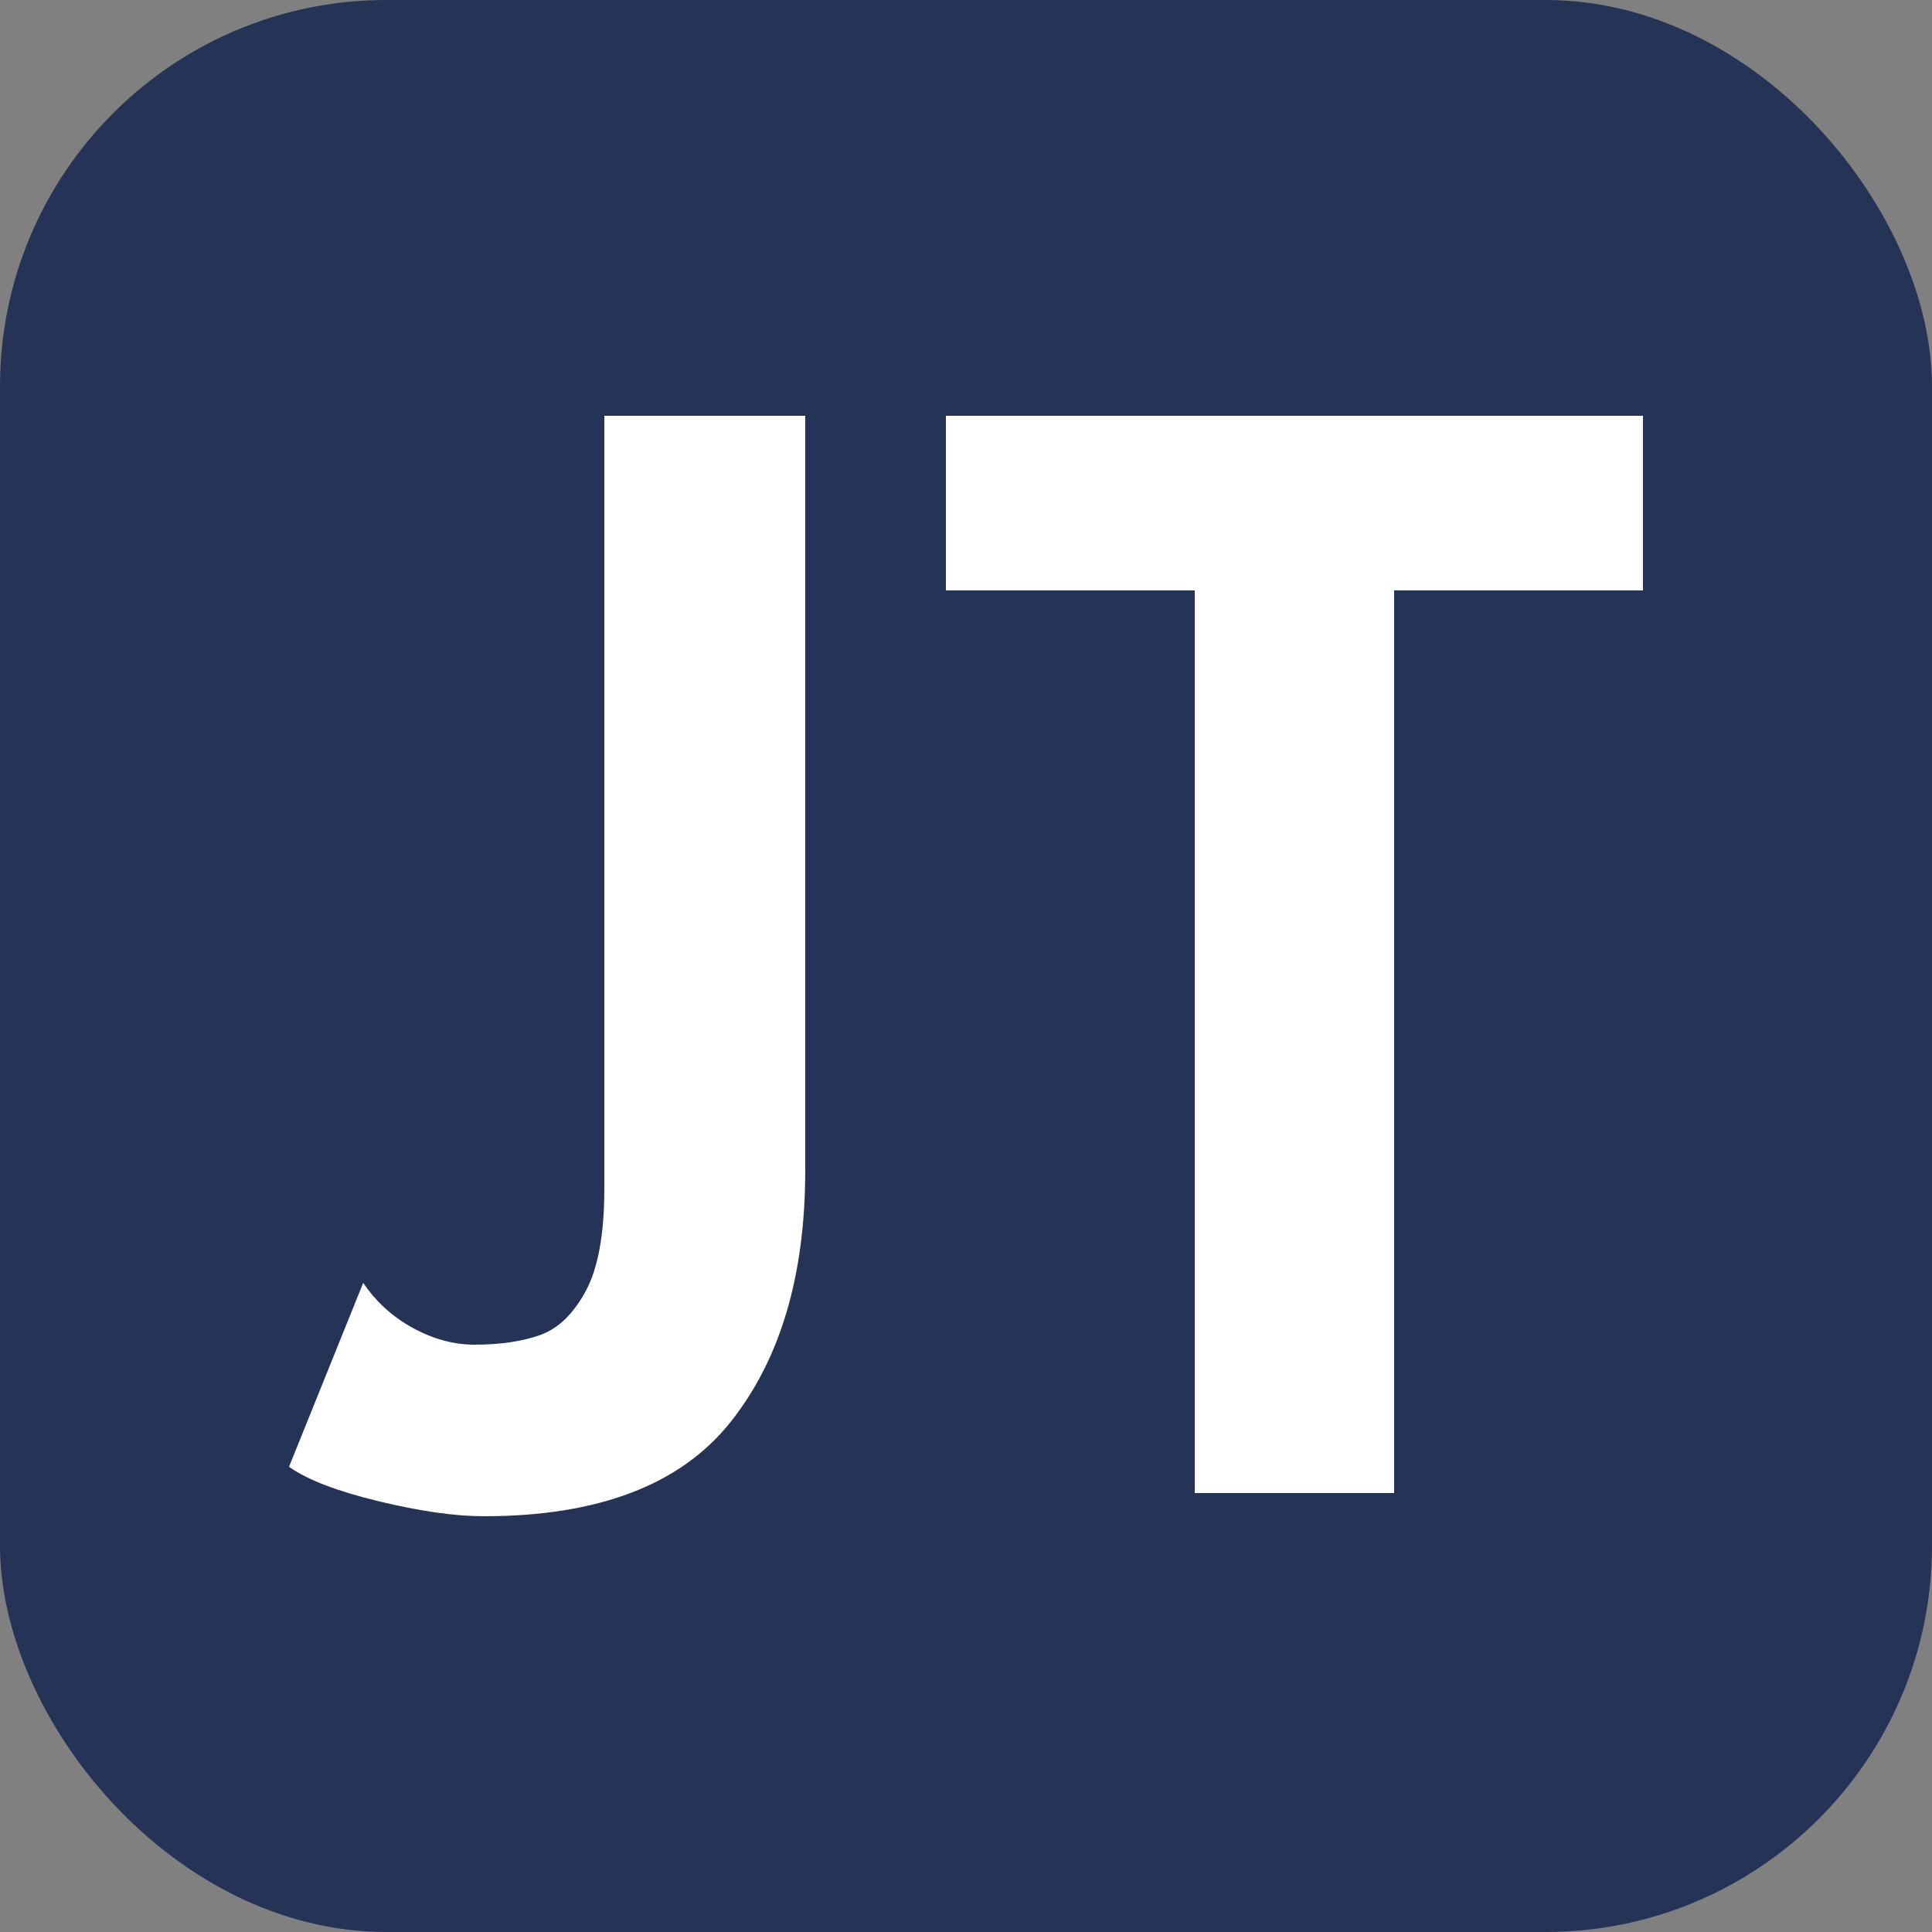
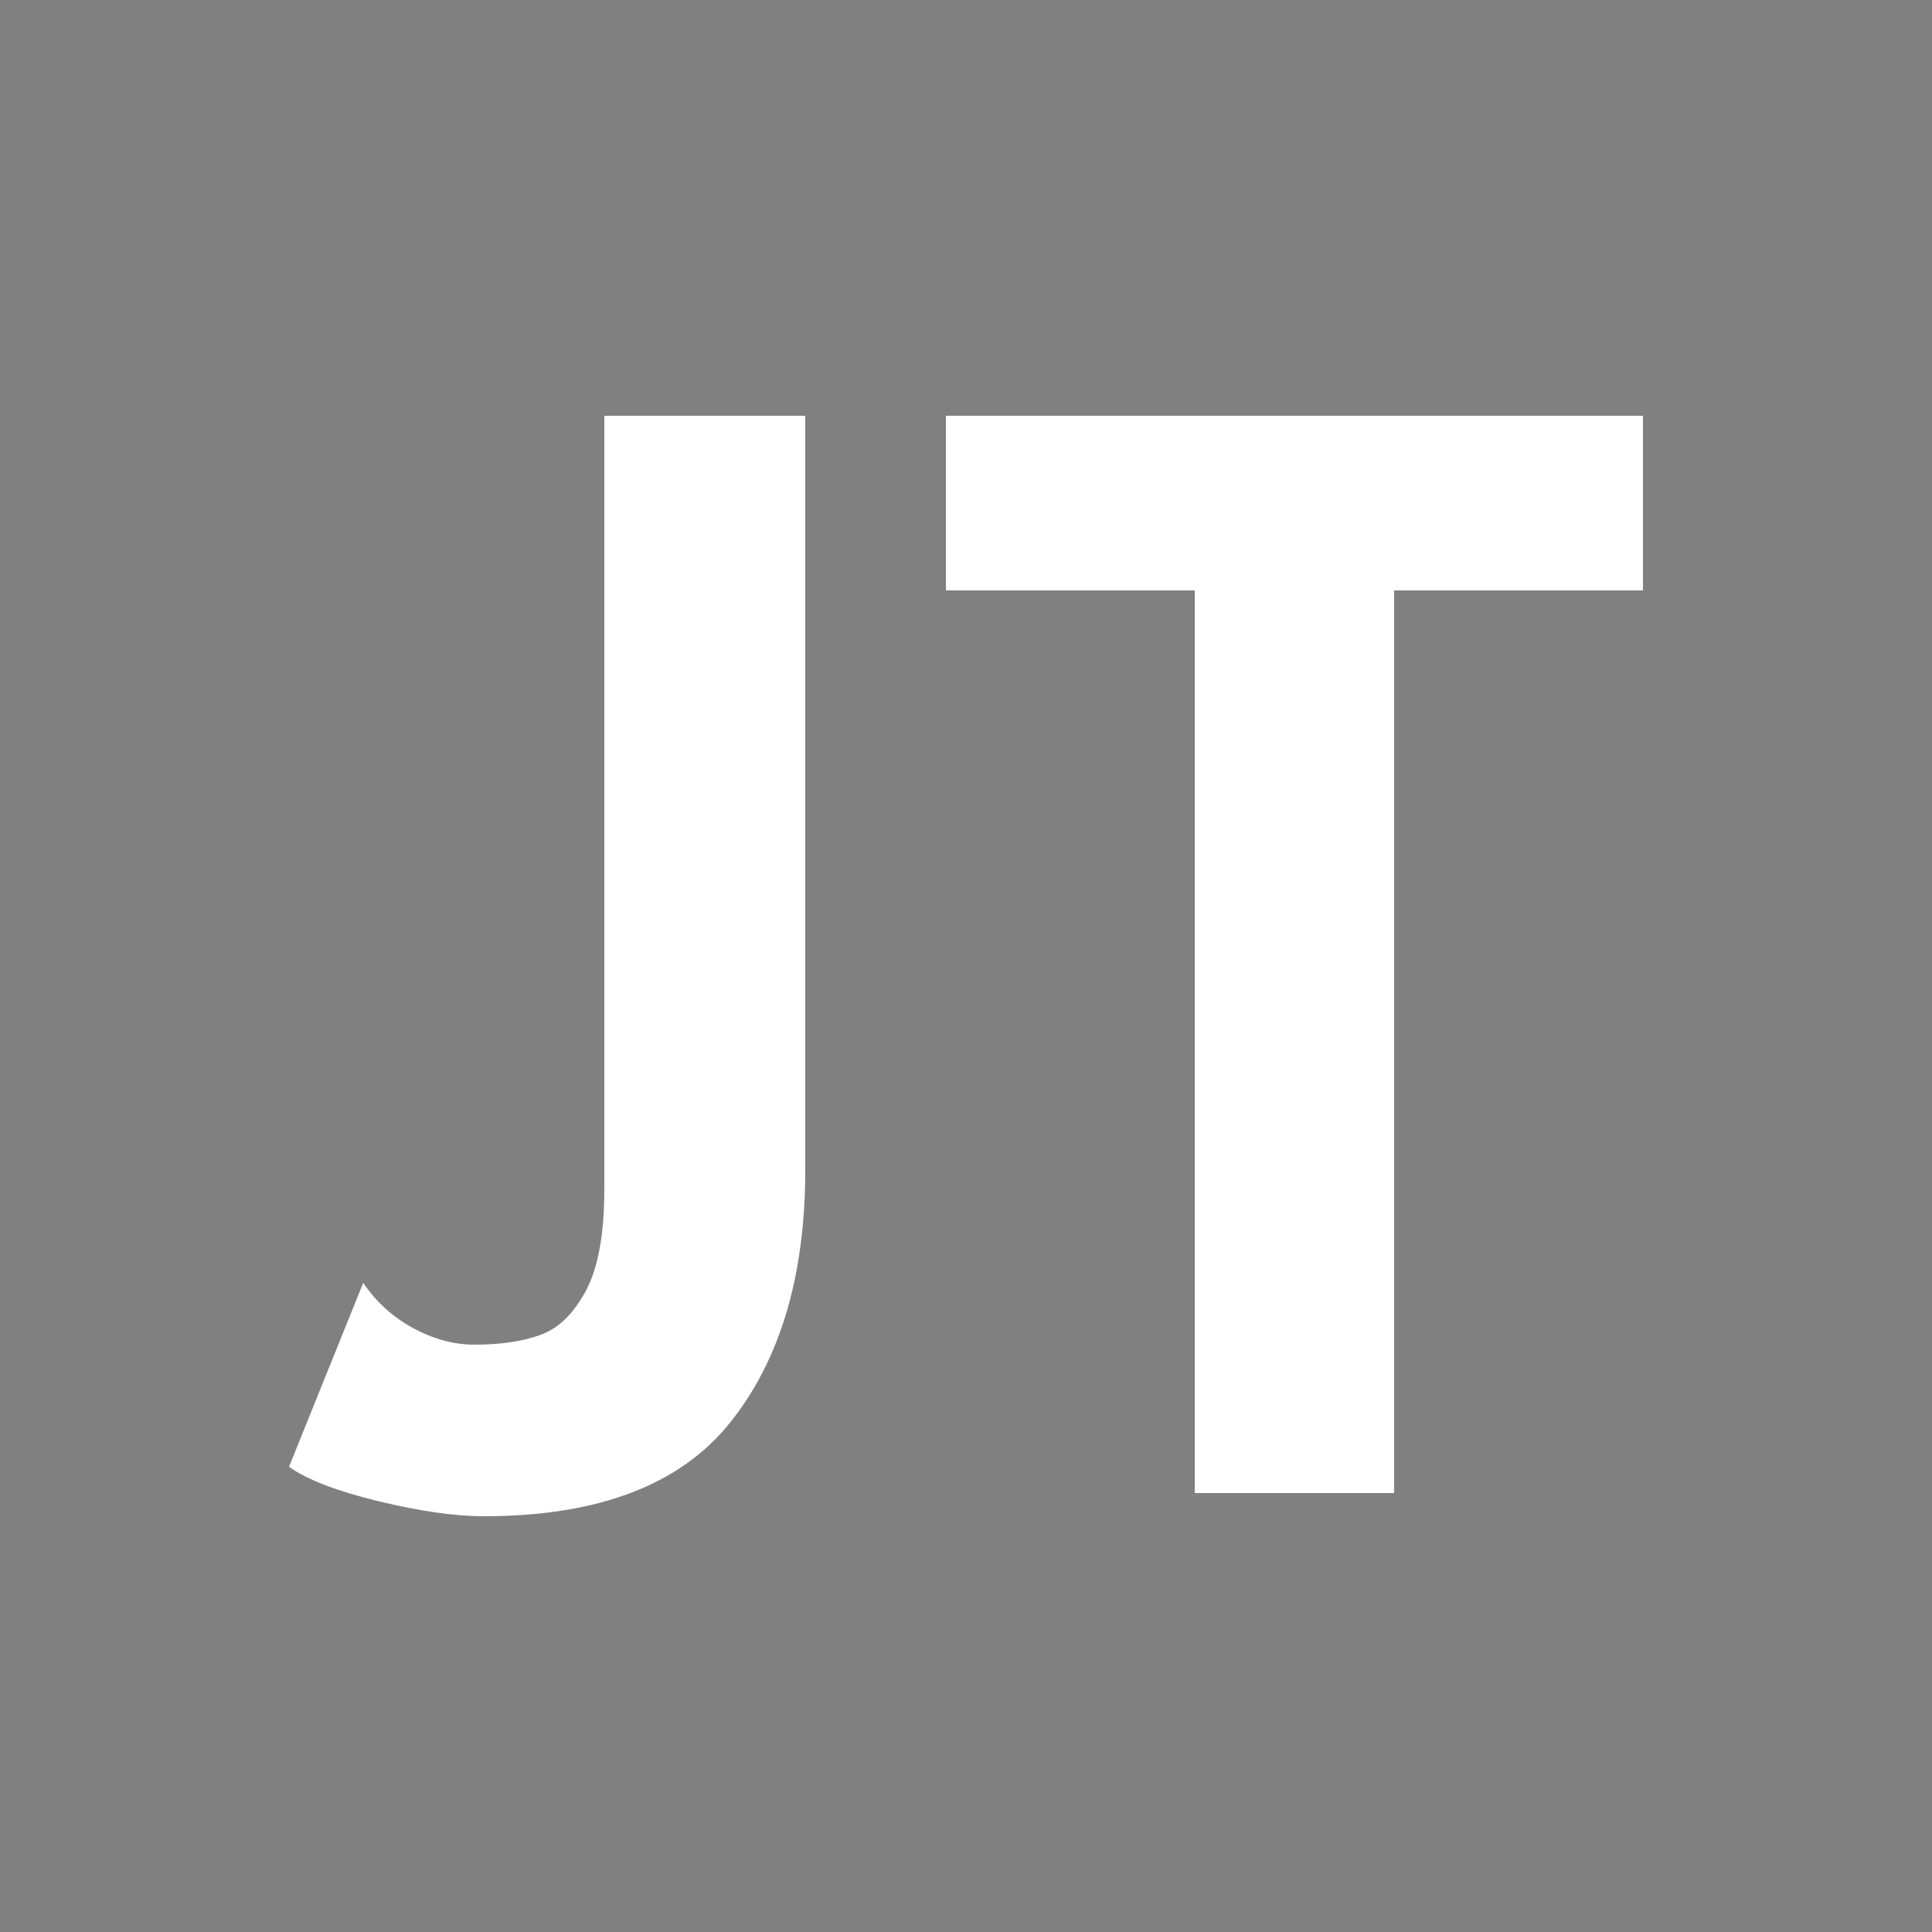
<svg xmlns="http://www.w3.org/2000/svg" width="256" height="256" viewBox="0 0 100 100">
  <rect x="0" y="0" width="100" height="100" fill="#808080" stroke="none" />
-   <rect width="100" height="100" rx="20" fill="#253357" />
  <path d="M25.04 78.48Q22.80 78.48 19.58 77.70Q16.36 76.92 14.96 75.92L14.96 75.92L18.80 66.40Q19.80 67.88 21.38 68.74Q22.96 69.60 24.56 69.60L24.56 69.60Q26.56 69.60 27.96 69.10Q29.36 68.60 30.32 66.82Q31.28 65.04 31.28 61.52L31.28 61.52L31.28 21.52L41.68 21.52L41.68 60.56Q41.68 68.76 37.80 73.62Q33.92 78.48 25.04 78.48L25.04 78.48ZM85.04 21.52L85.04 30.56L72.16 30.56L72.16 77.28L61.84 77.28L61.84 30.56L48.96 30.56L48.96 21.52L85.04 21.52Z" fill="#fff" />
</svg>